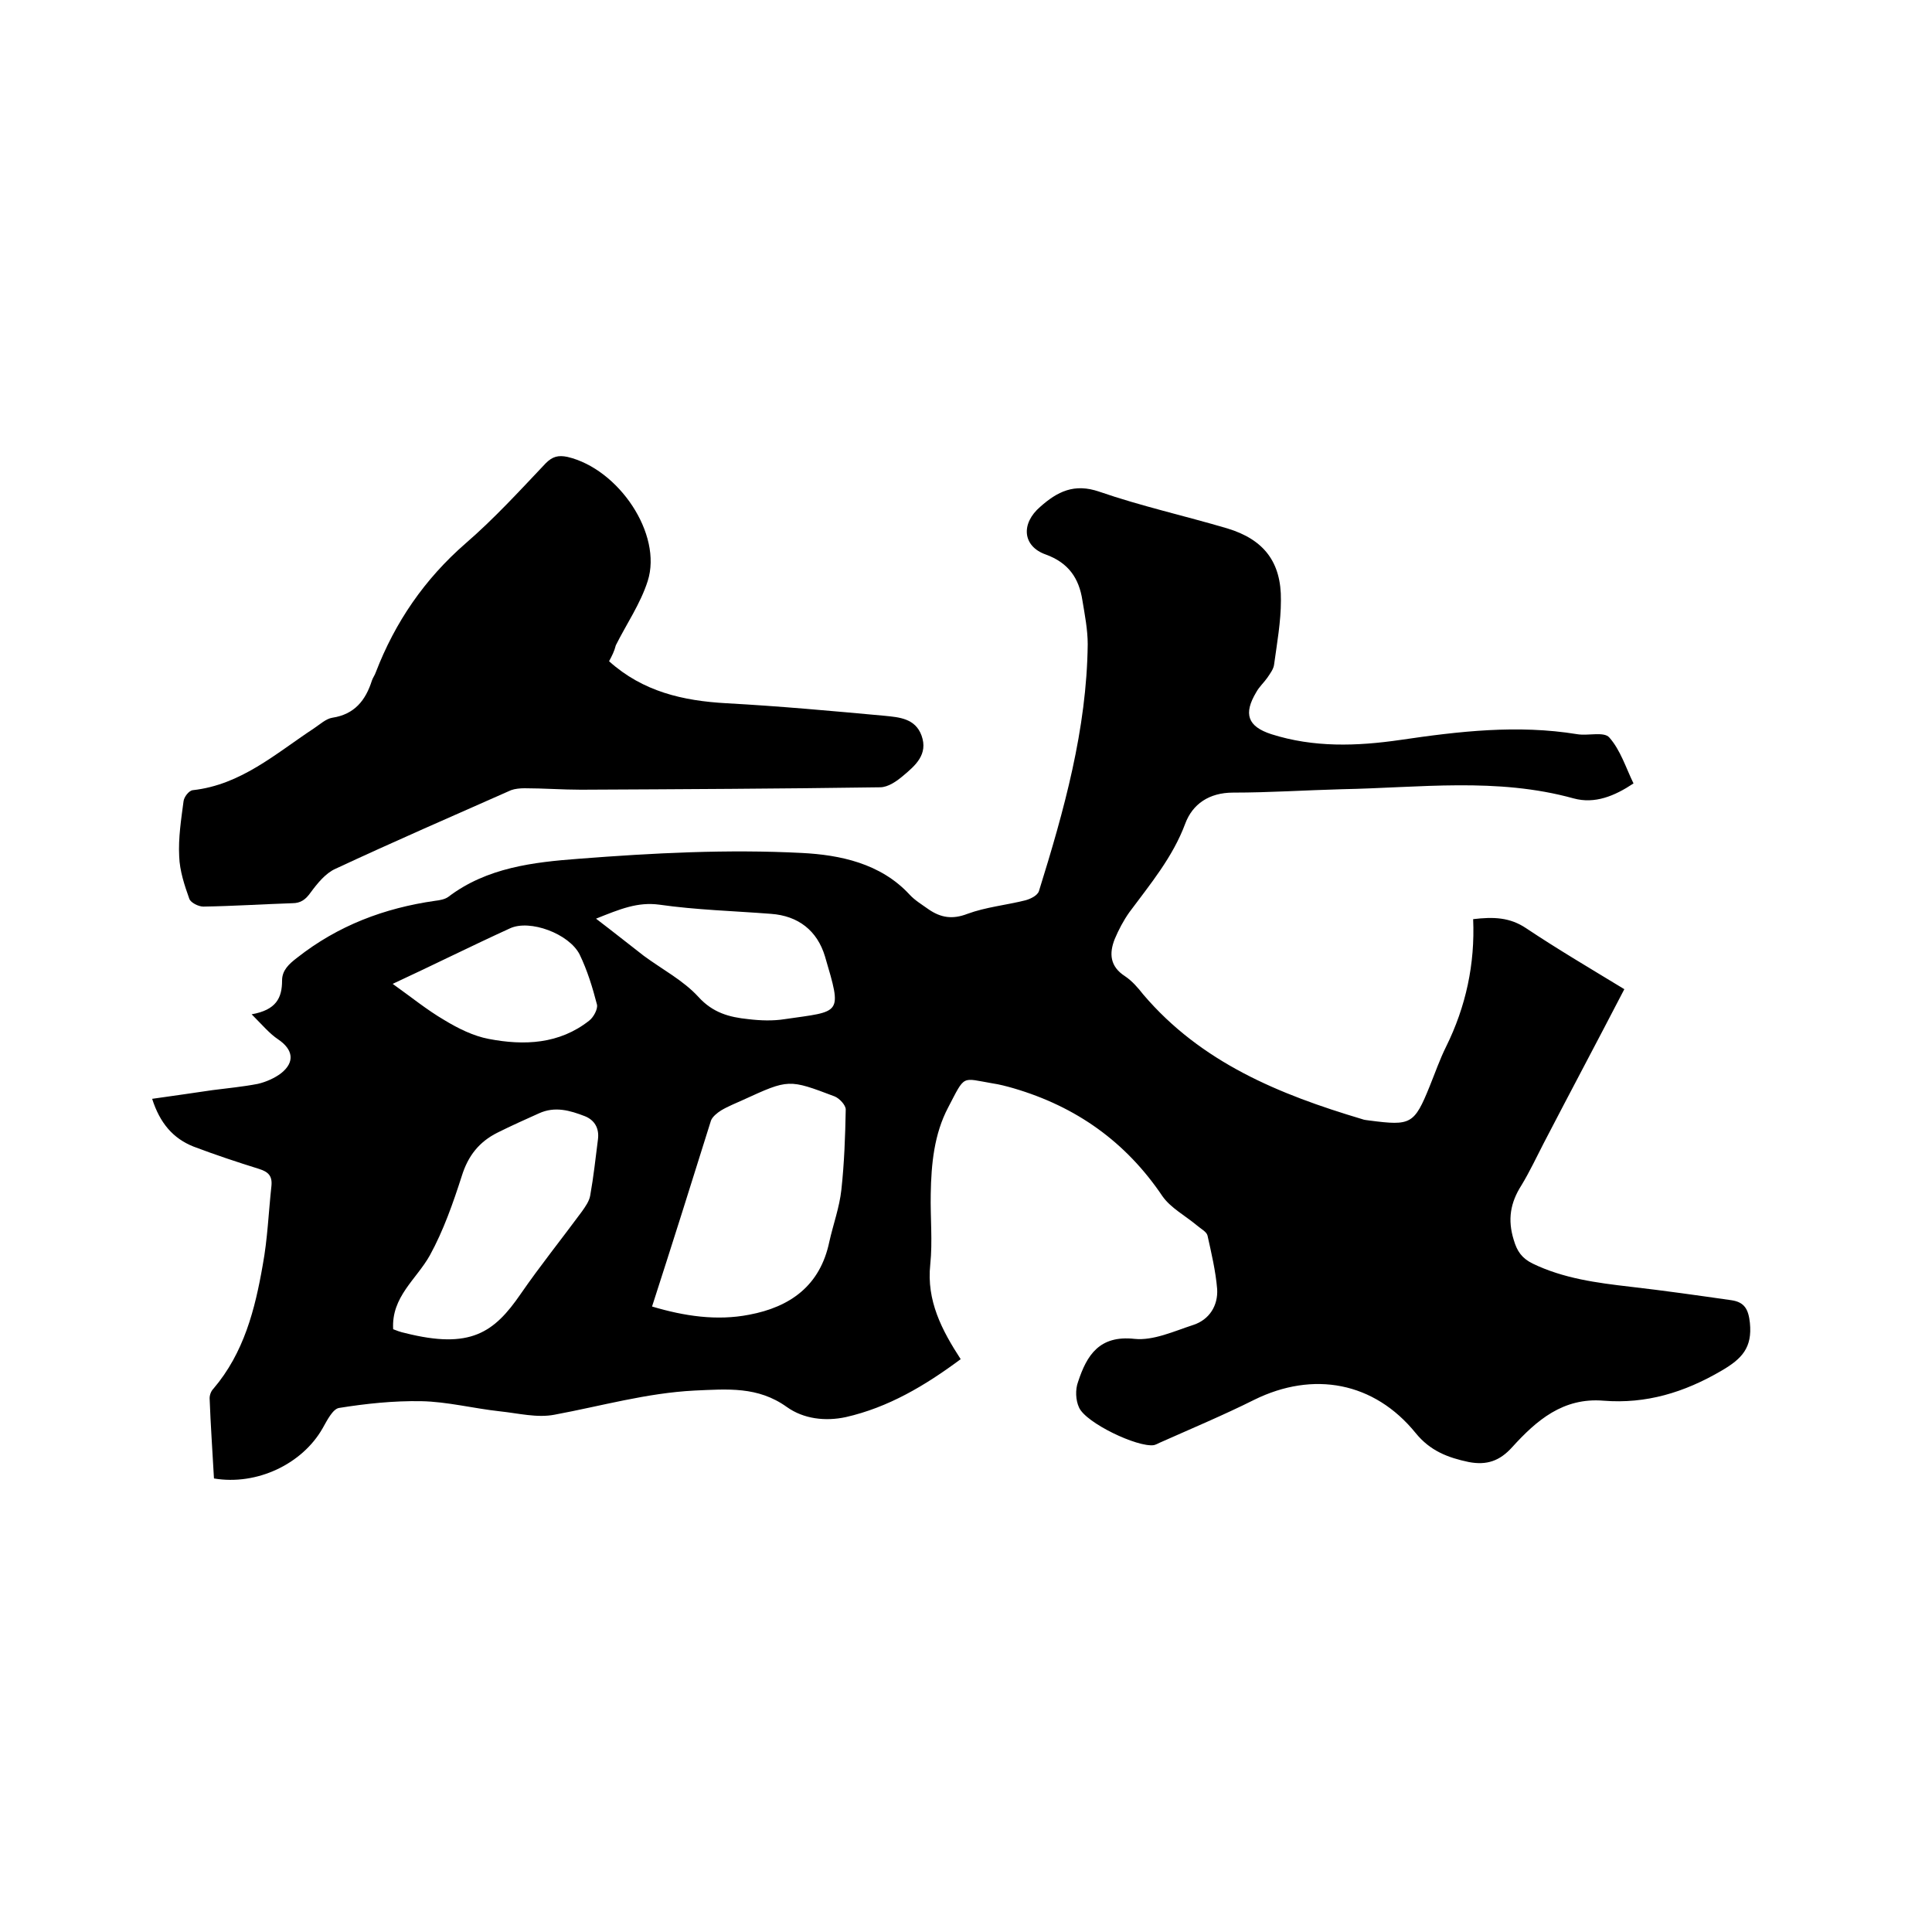
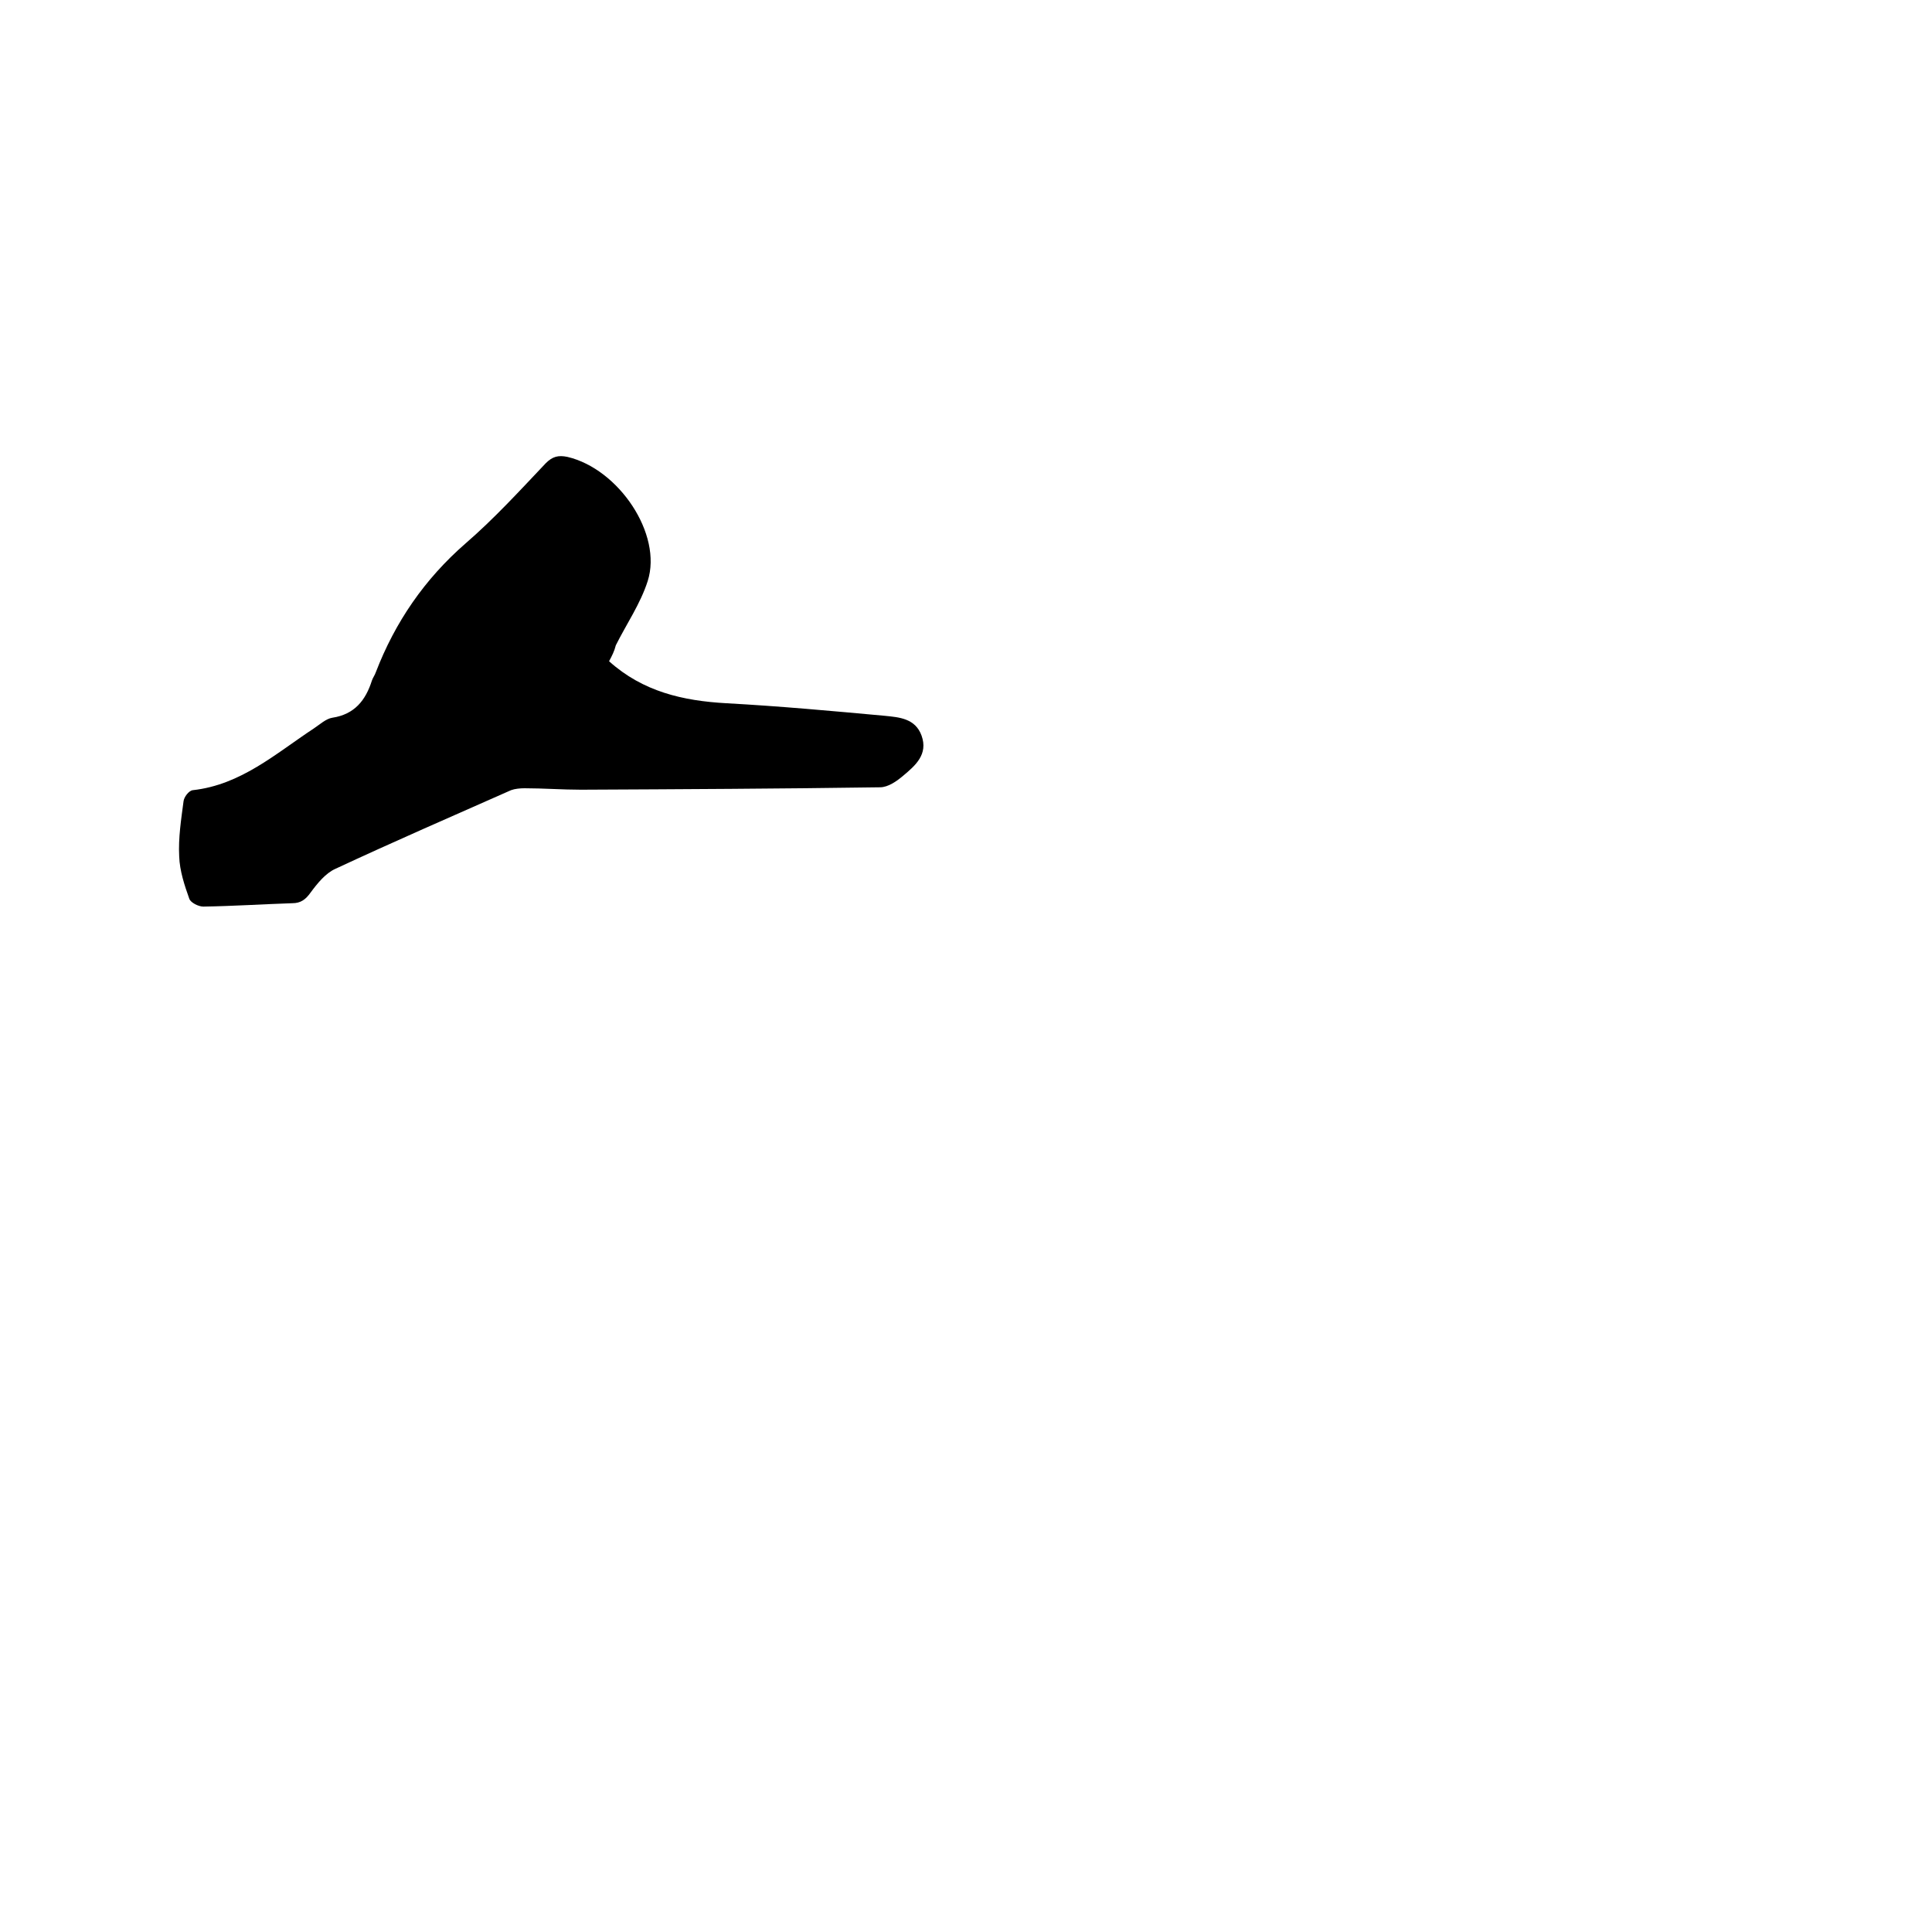
<svg xmlns="http://www.w3.org/2000/svg" enable-background="new 0 0 400 400" viewBox="0 0 400 400">
-   <path d="m198.9 281.4c-7.4 5.5-15 10-23.8 12-4.2.9-8.7.4-12.2-2.1-6-4.3-12.3-3.7-19.1-3.4-9.9.5-19.3 3.2-29 5-3.6.7-7.5-.3-11.3-.7-5.5-.6-10.9-2-16.3-2.1-5.7-.1-11.4.5-17 1.4-1.3.2-2.5 2.6-3.4 4.2-4.2 7.4-13.6 11.9-22.5 10.4-.3-5.5-.7-11.1-.9-16.6 0-.7.3-1.5.8-2 6.3-7.4 8.6-16.4 10.2-25.6 1-5.4 1.2-10.9 1.8-16.4.2-2.1-.7-2.9-2.6-3.5-4.5-1.4-9-2.9-13.5-4.6-4.3-1.7-7-4.9-8.6-9.9 4.3-.6 8.4-1.2 12.5-1.8 3.1-.4 6.3-.7 9.4-1.3 1.7-.4 3.5-1.2 4.8-2.2 2.9-2.3 2.5-4.9-.6-7-1.8-1.2-3.2-2.9-5.5-5.2 5.1-.9 6.3-3.4 6.3-7 0-2.1 1.4-3.4 3.1-4.7 8.5-6.7 18.1-10.3 28.6-11.8.9-.1 2-.3 2.7-.8 8-6.1 17.7-7.2 27-7.9 15.4-1.2 30.9-2 46.3-1.2 7.7.4 16.2 2.1 22.2 8.6 1.1 1.2 2.6 2.1 4 3.1 2.5 1.7 4.9 2.1 8 .9 3.8-1.4 8-1.8 12-2.8 1.1-.3 2.5-1 2.8-1.9 5.2-16.7 9.9-33.5 10.1-51.1 0-3-.6-6.1-1.1-9.1-.7-4.6-2.9-7.8-7.6-9.5-4.8-1.7-5.2-6.4-1.1-9.9 3.5-3.1 7-4.9 12.2-3.1 8.7 3 17.7 5 26.5 7.6 7.6 2.3 11.2 7 11.1 14.9 0 4.4-.8 8.8-1.4 13.2-.1 1-.8 1.9-1.4 2.8-.7 1-1.7 1.9-2.3 3-2.7 4.5-1.8 7.1 3.1 8.7 8.8 2.8 17.7 2.5 26.7 1.2 12.2-1.8 24.3-3.2 36.6-1.2 2.3.4 5.6-.6 6.7.7 2.3 2.6 3.4 6.2 5 9.5-3.9 2.6-8 4.3-12.4 3.1-15.9-4.4-31.9-2.2-48-1.9-7.5.2-15 .7-22.5.7-5 0-8.4 2.4-9.9 6.4-2.6 7-7.3 12.6-11.6 18.4-1.2 1.7-2.2 3.6-3 5.5-1.2 3-1 5.7 2.1 7.7 1.5 1 2.7 2.4 3.8 3.8 12 14.1 28.2 20.7 45.3 25.8.5.2 1 .2 1.6.3 8.5 1.1 9.2.8 12.4-7.1 1.1-2.7 2.1-5.6 3.4-8.2 4.1-8.3 6-17.1 5.6-26.4 4.2-.5 7.6-.4 11 1.9 6.6 4.4 13.4 8.4 20.3 12.6-5.6 10.8-11.2 21.3-16.7 31.9-1.5 2.9-2.9 5.9-4.6 8.7-2.3 3.6-2.9 7.1-1.6 11.3.7 2.4 1.7 3.8 3.9 4.9 6.4 3.1 13.3 4 20.2 4.8 7 .8 14 1.8 21 2.8 2.7.4 3.5 1.9 3.8 4.7.5 5.1-1.6 7.4-5.9 9.9-7.7 4.5-15.6 6.9-24.4 6.2-8.4-.7-13.9 4.1-18.9 9.6-2.6 2.9-5.3 3.8-9 3.1-4.3-.9-8-2.3-11-6-8.6-10.6-21.2-12.9-33.4-6.9-6.4 3.2-13.1 6-19.6 8.9-.4.2-.8.4-1.2.5-3.4.5-14.1-4.6-15.5-7.8-.7-1.5-.8-3.7-.2-5.3 1.8-5.5 4.4-9.7 11.7-8.9 3.9.4 8.2-1.6 12.2-2.9 3.3-1.1 5.1-4 4.9-7.4-.3-3.7-1.2-7.5-2-11.1-.2-.8-1.4-1.4-2.2-2.1-2.4-2-5.4-3.6-7.1-6-7.6-11.3-17.9-18.6-30.9-22.4-1.4-.4-2.9-.8-4.3-1-6.5-1.1-5.6-1.9-9.2 5-2.9 5.5-3.5 11.7-3.6 17.9-.1 4.9.4 9.8-.1 14.6-.8 7.5 2.4 13.6 6.3 19.6zm-63.9-10.9c6.7 2 13.4 3 20.1 1.7 8.5-1.6 14.7-6 16.6-15.1.8-3.6 2.1-7.1 2.5-10.8.6-5.5.8-11.1.9-16.6 0-.9-1.3-2.3-2.3-2.7-9.5-3.6-9.5-3.6-18.9.7-1.5.7-3.1 1.3-4.6 2.2-.8.5-1.8 1.3-2.1 2.1-4 12.8-8 25.5-12.2 38.5zm-53.6 4.7c.5.2 1.5.6 2.5.8 13.5 3.4 18.4-.1 23.9-8.1 4-5.8 8.5-11.4 12.7-17.1.7-1 1.5-2.1 1.7-3.3.7-3.9 1.1-7.7 1.6-11.6.3-2.3-.7-4-2.7-4.8-3.1-1.2-6.2-2.1-9.5-.6-2.9 1.3-5.8 2.6-8.6 4-3.8 1.9-6.1 4.8-7.4 9-1.8 5.6-3.8 11.3-6.6 16.4-2.8 5-8 8.6-7.6 15.3zm42-85c3.8 2.9 6.8 5.3 9.9 7.7 3.8 2.8 8.2 5.1 11.3 8.5 3 3.3 6.4 4.2 10.3 4.6 2.5.3 5.1.4 7.6 0 11.7-1.7 11.9-.8 8.3-13-1.6-5.3-5.5-8.4-11.2-8.8-7.7-.6-15.4-.8-23.1-1.9-4.5-.6-8.1.9-13.1 2.9zm-42.1 13.5c3.8 2.7 7.1 5.4 10.7 7.5 2.8 1.7 6 3.3 9.2 3.9 7.3 1.4 14.6 1.1 20.8-3.8.9-.7 1.8-2.4 1.6-3.3-.9-3.5-2-7.1-3.6-10.4-2.2-4.3-10.3-7.3-14.4-5.4-8.1 3.7-15.9 7.6-24.3 11.5z" />
-   <path d="m126.1 136.9c7 6.3 15.3 8.2 24.3 8.7 11 .6 21.9 1.6 32.8 2.6 2.9.3 6.3.5 7.6 4.1 1.4 3.9-1.3 6.2-3.8 8.3-1.3 1.1-3.1 2.4-4.8 2.4-20.6.3-41.2.4-61.9.5-3.9 0-7.8-.3-11.7-.3-.9 0-2 .1-2.8.4-12.2 5.4-24.4 10.7-36.4 16.3-2 .9-3.7 3-5.1 4.9-1 1.4-2 2.2-3.8 2.2-6.1.2-12.2.6-18.4.7-1 0-2.6-.8-2.9-1.6-1-2.8-2-5.8-2.1-8.8-.2-3.8.4-7.6.9-11.4.1-.9 1.1-2.2 1.9-2.3 10-1.1 17.2-7.6 25.1-12.8 1.2-.8 2.5-2 3.8-2.2 4.6-.7 6.9-3.6 8.2-7.7.2-.6.6-1.1.8-1.7 4-10.4 10.1-19.3 18.6-26.7 5.9-5.1 11.2-10.9 16.6-16.6 1.4-1.4 2.6-1.7 4.5-1.3 10.6 2.5 19.7 16 16.6 25.7-1.5 4.7-4.4 8.9-6.6 13.3-.3 1.2-.8 2.2-1.4 3.3z" />
+   <path d="m126.1 136.9c7 6.3 15.3 8.2 24.3 8.7 11 .6 21.9 1.6 32.8 2.6 2.9.3 6.3.5 7.6 4.1 1.4 3.9-1.3 6.2-3.8 8.3-1.3 1.1-3.1 2.4-4.8 2.4-20.6.3-41.2.4-61.9.5-3.9 0-7.8-.3-11.7-.3-.9 0-2 .1-2.8.4-12.2 5.4-24.4 10.7-36.4 16.3-2 .9-3.7 3-5.1 4.9-1 1.4-2 2.2-3.8 2.2-6.1.2-12.2.6-18.4.7-1 0-2.6-.8-2.9-1.6-1-2.8-2-5.8-2.1-8.8-.2-3.8.4-7.6.9-11.4.1-.9 1.1-2.2 1.9-2.3 10-1.1 17.2-7.6 25.1-12.8 1.2-.8 2.5-2 3.8-2.2 4.6-.7 6.9-3.6 8.2-7.7.2-.6.6-1.1.8-1.7 4-10.4 10.1-19.3 18.6-26.7 5.9-5.1 11.2-10.9 16.6-16.6 1.4-1.4 2.6-1.7 4.5-1.3 10.6 2.5 19.7 16 16.6 25.7-1.5 4.7-4.4 8.9-6.6 13.3-.3 1.2-.8 2.2-1.4 3.3" />
</svg>